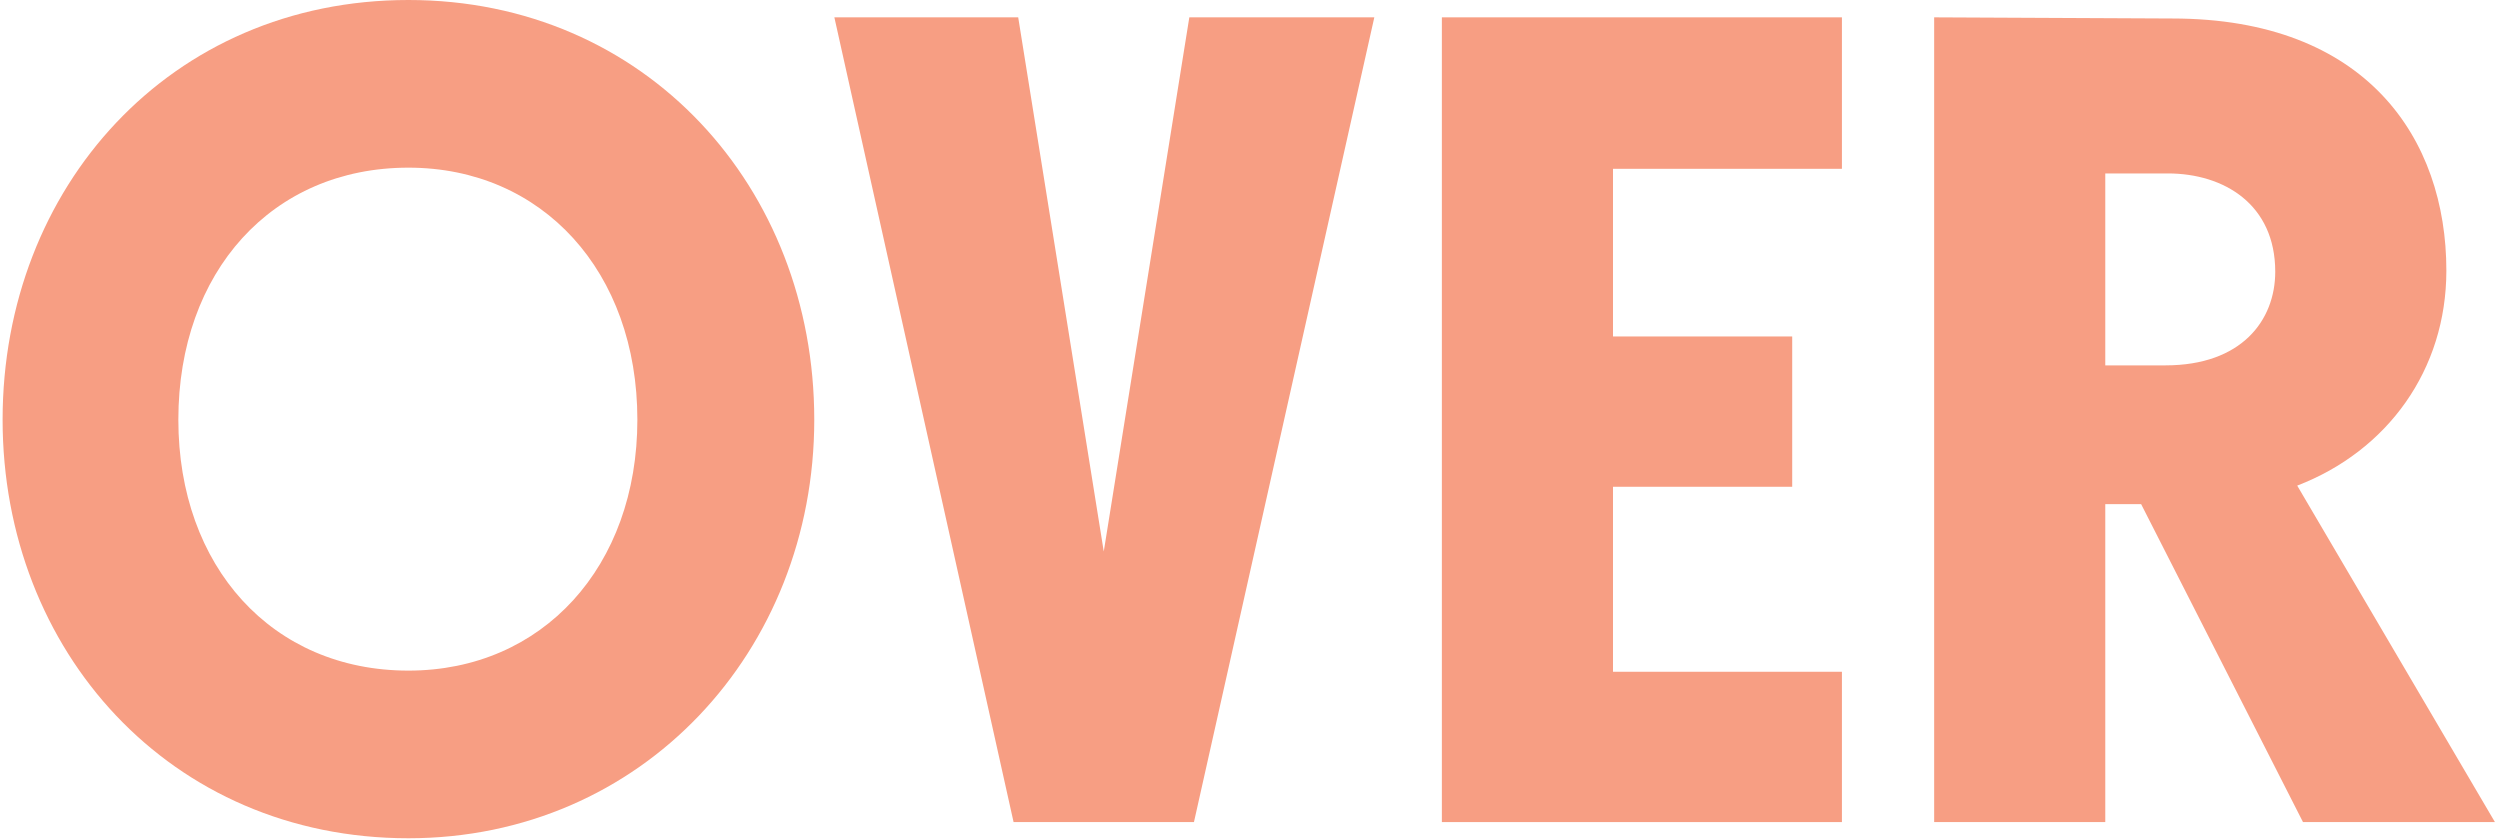
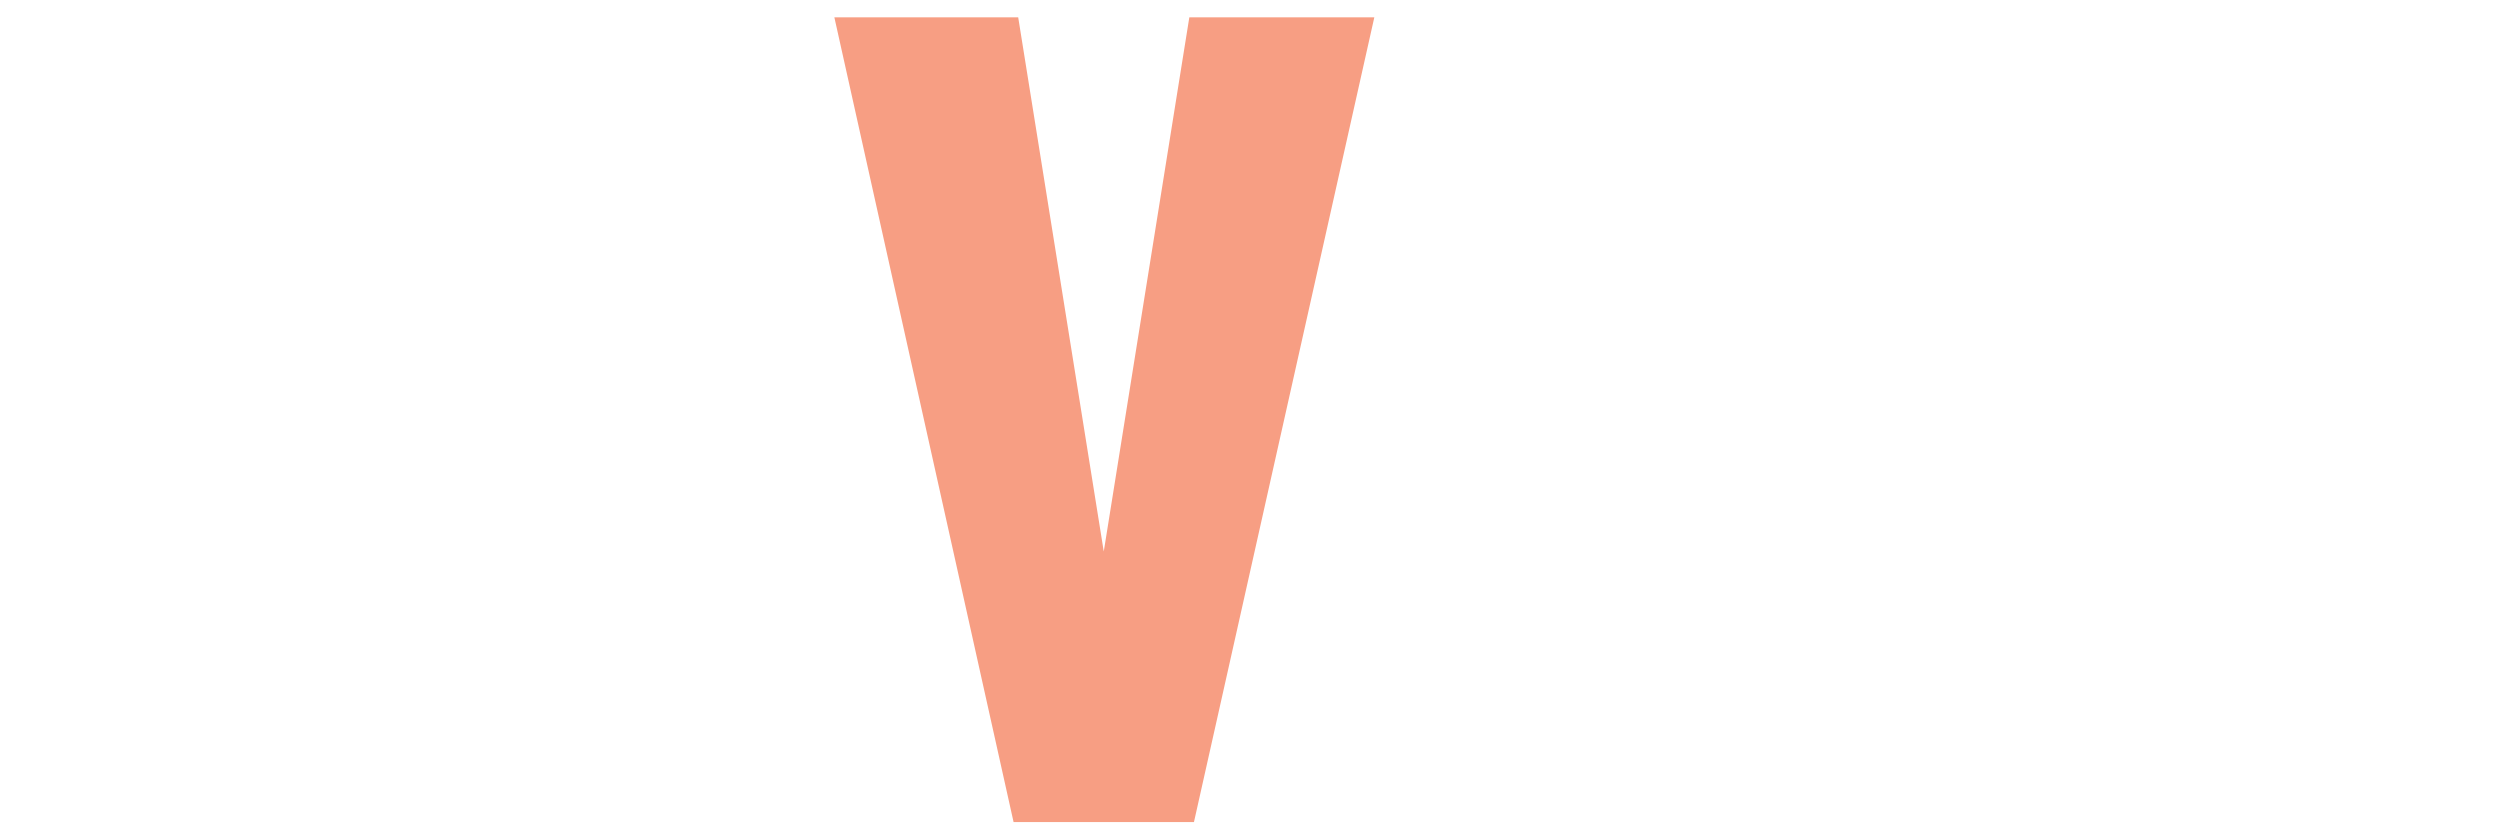
<svg xmlns="http://www.w3.org/2000/svg" width="372" height="125" viewBox="0 0 372 125" fill="none">
-   <path d="M371.245 122.325H342.685L318.599 75.012H313.266V122.325H287.803V2.581L323.244 2.753C352.148 2.753 364.019 20.646 364.019 40.259C364.019 55.055 355.245 67.098 341.825 72.26L371.245 122.325ZM313.266 25.807V54.367H322.212C333.567 54.367 338.556 47.657 338.556 40.431C338.556 30.452 330.986 25.807 322.556 25.807H313.266Z" fill="#F79E83" />
-   <path d="M274.078 25.119H240.013V50.066H266.68V72.432H240.013V99.959H274.078V122.325H214.55V2.581H274.078V25.119Z" fill="#F79E83" />
  <path d="M176.971 2.581H204.499L177.66 122.325H150.82L124.153 2.581H151.509L164.24 82.066L176.971 2.581Z" fill="#F79E83" />
-   <path d="M60.775 0C96.044 0 121.163 27.872 121.163 62.453C121.163 96.862 95.528 124.733 60.775 124.733C25.333 124.733 0.387 96.862 0.387 62.453C0.387 27.872 25.333 0 60.775 0ZM60.775 99.787C80.732 99.787 94.84 84.303 94.84 62.453C94.84 40.431 80.732 24.947 60.775 24.947C40.474 24.947 26.538 40.431 26.538 62.453C26.538 84.303 40.474 99.787 60.775 99.787Z" fill="#F79E83" />
</svg>